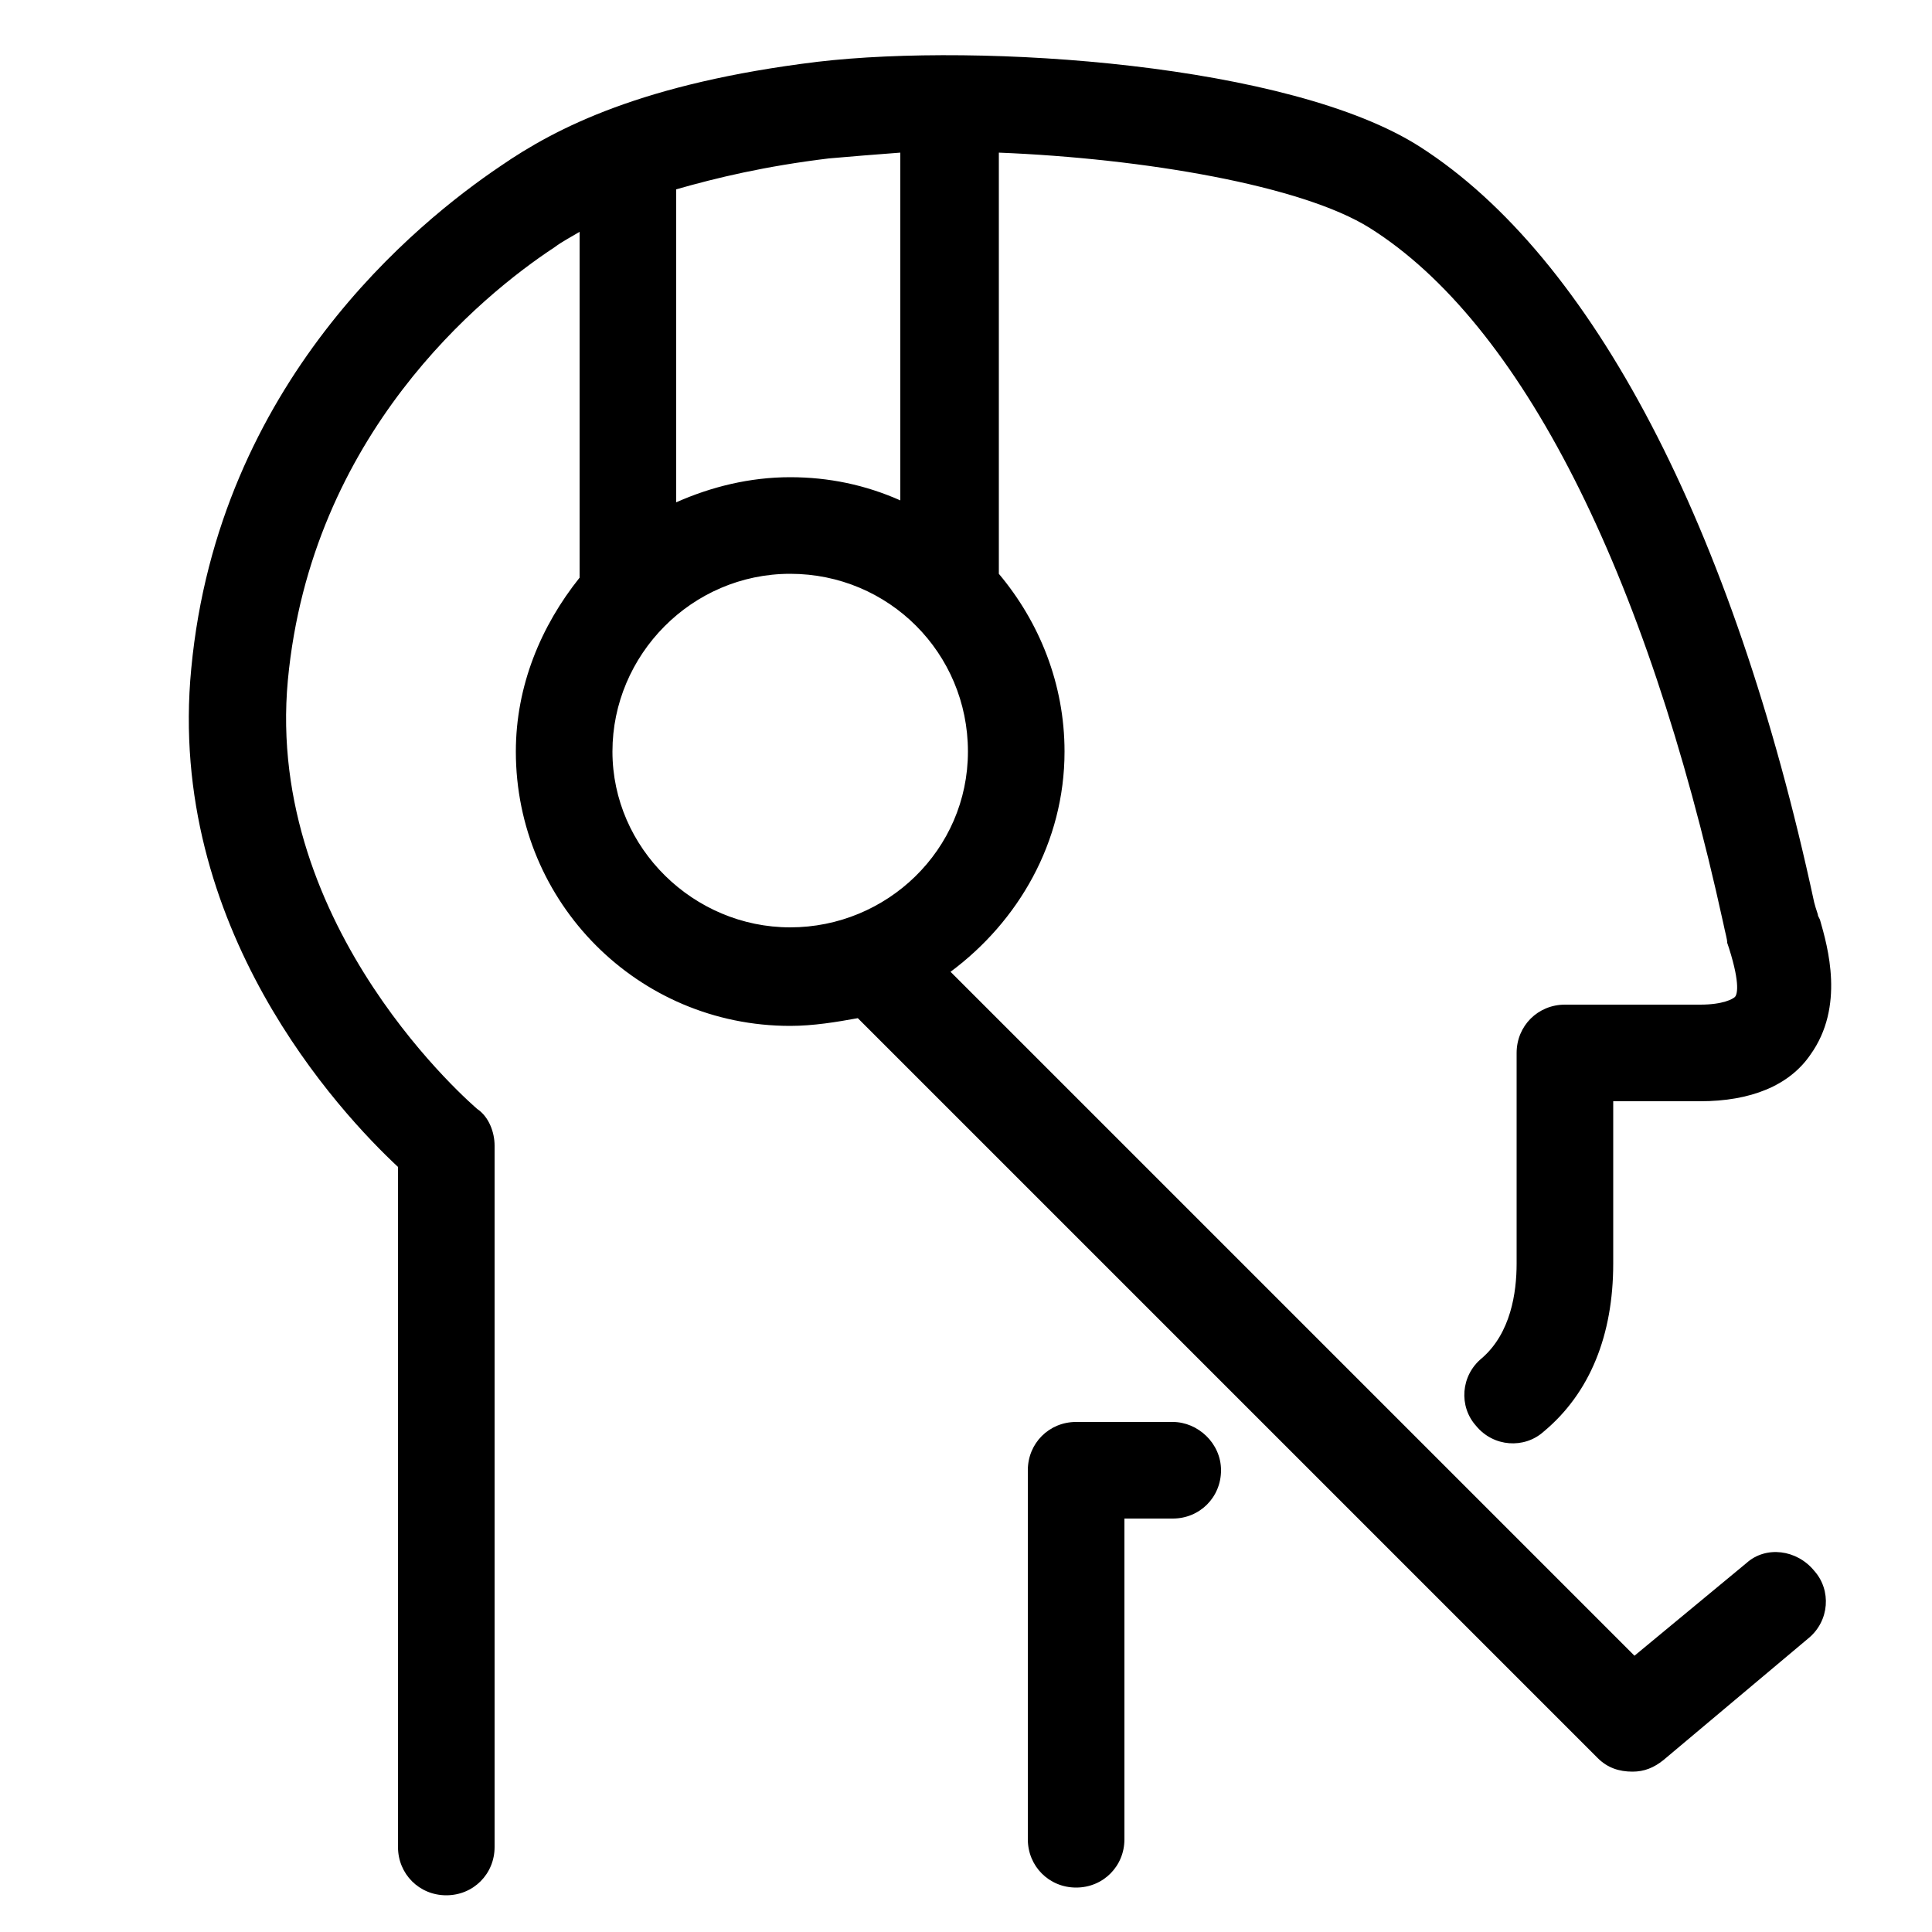
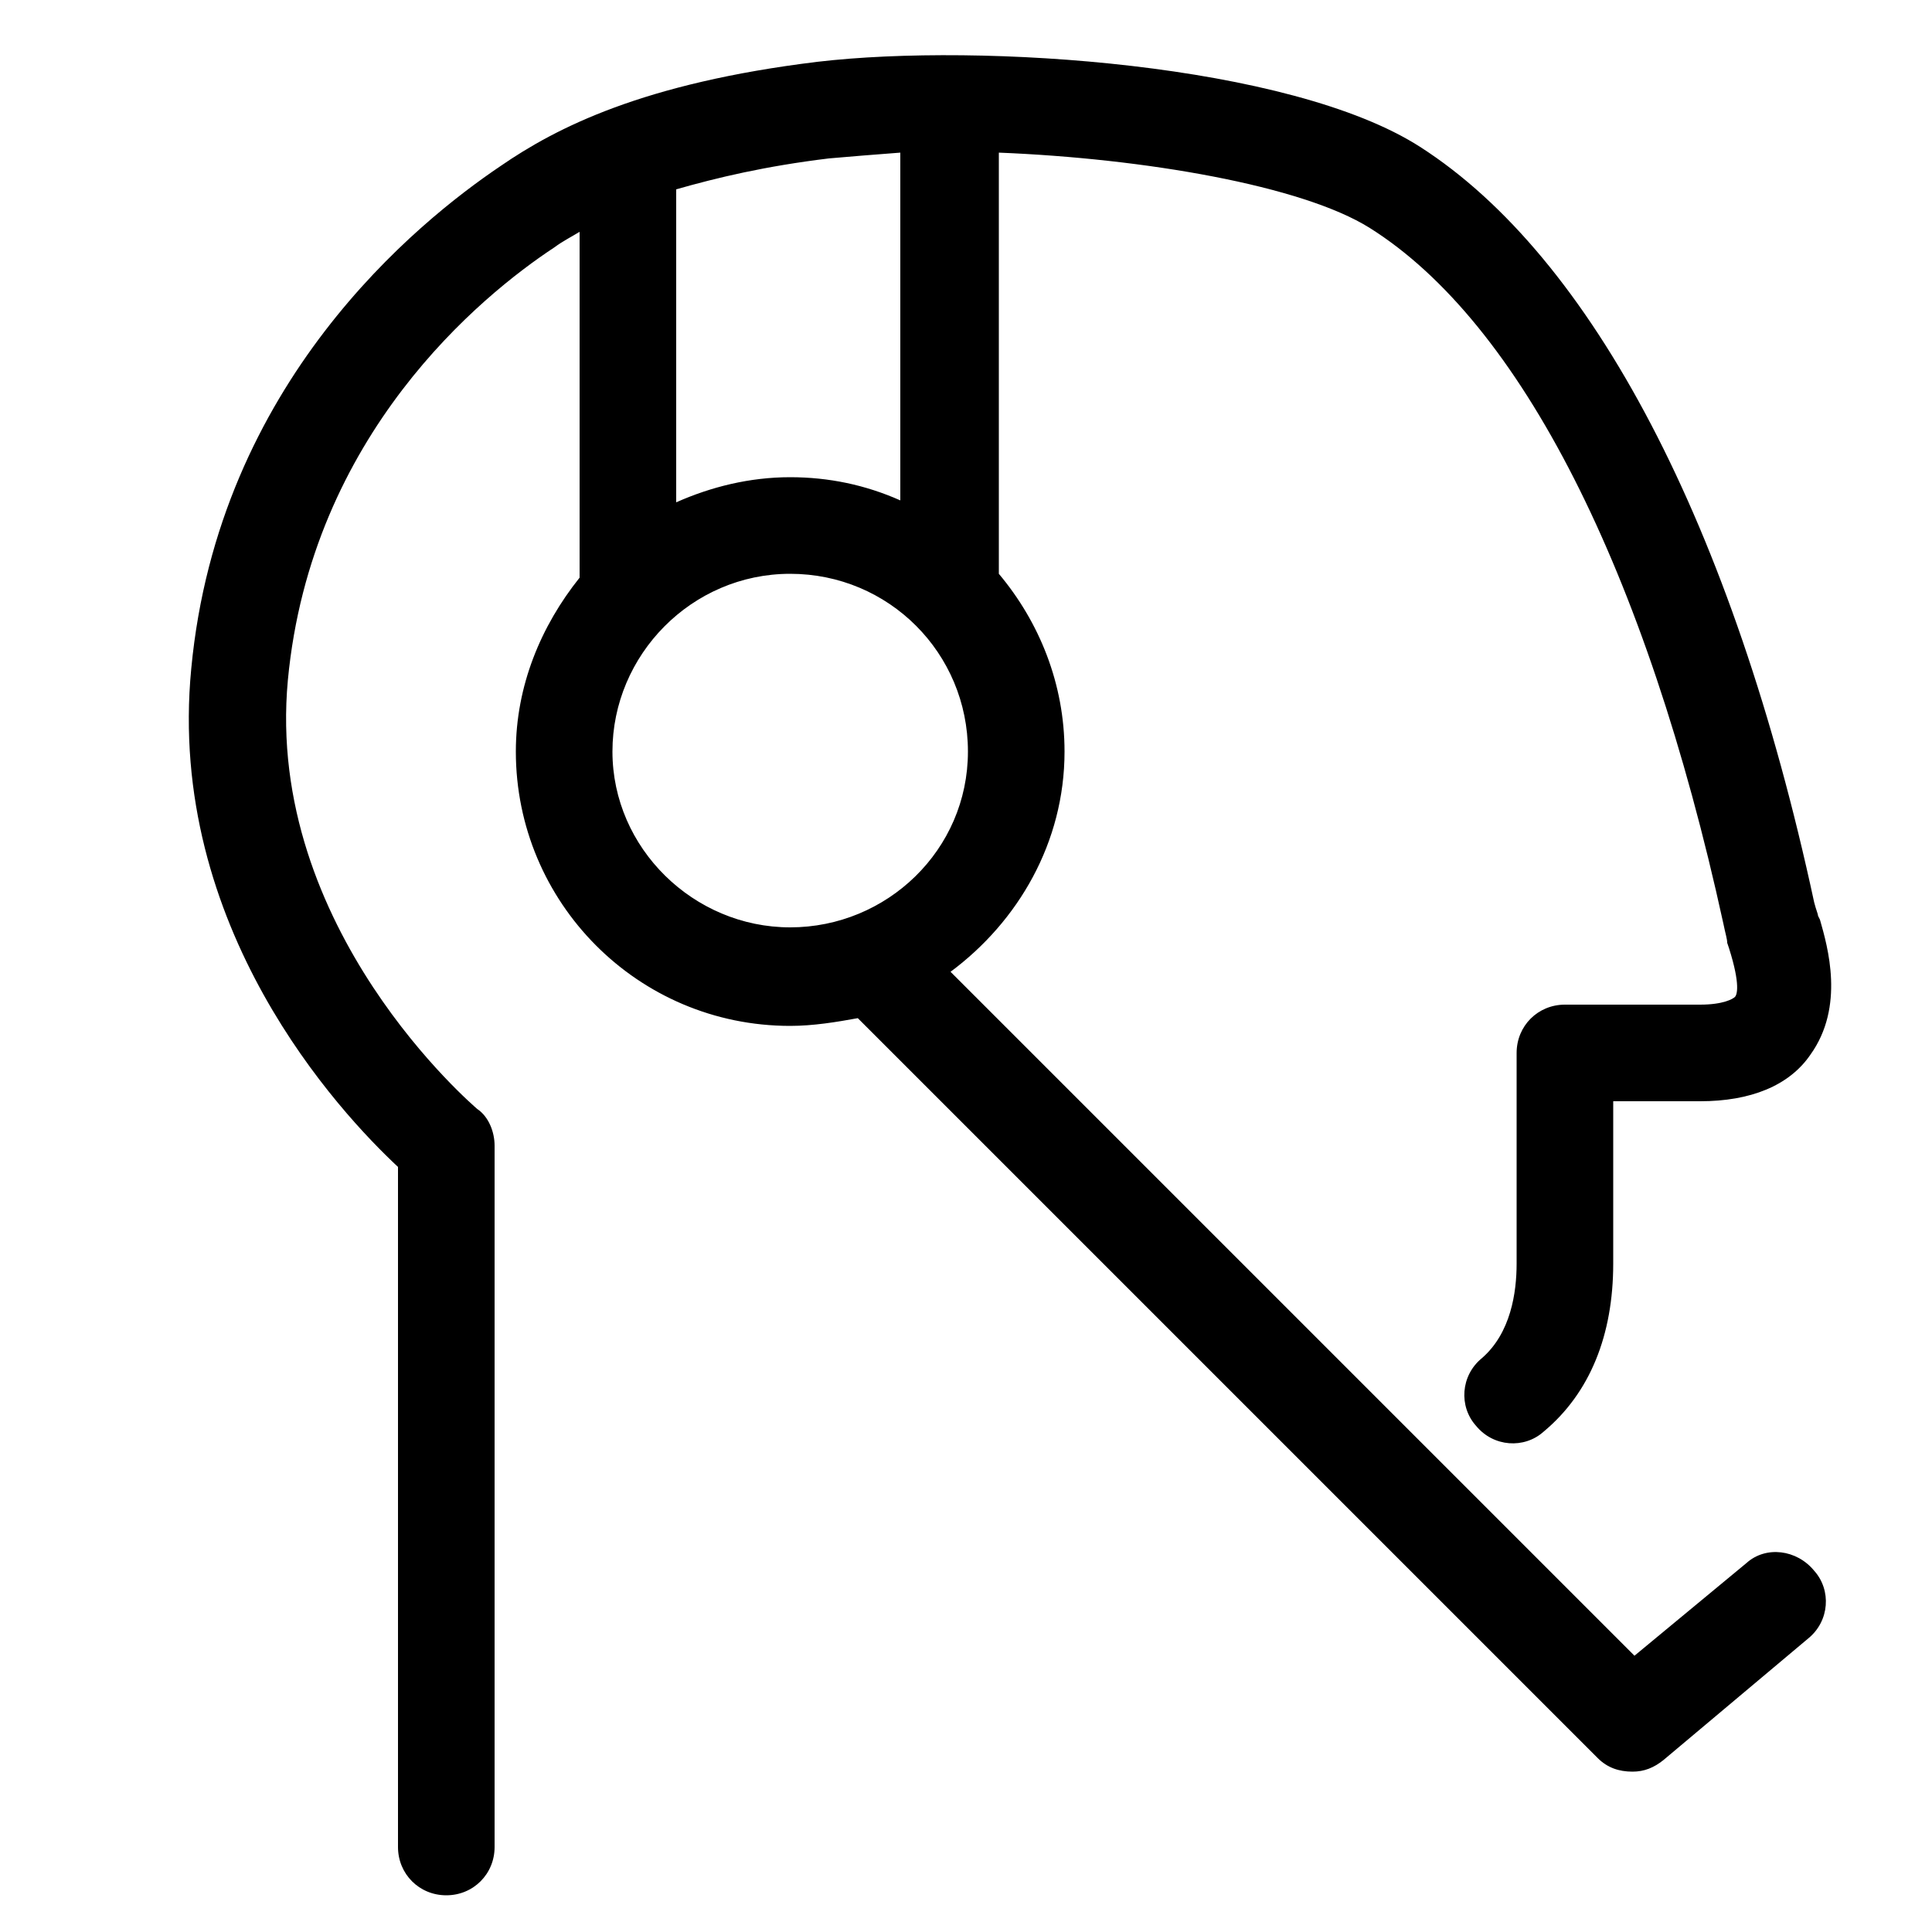
<svg xmlns="http://www.w3.org/2000/svg" version="1.1" id="Layer_1" x="0px" y="0px" viewBox="0 0 100 100" style="enable-background:new 0 0 100 100;" xml:space="preserve">
  <style type="text/css">
	.st0{fill:#000000;}
</style>
  <g>
-     <path class="st0" d="M60.7,73.6h-5c-1.4,0-2.5,1.1-2.5,2.5v19.1c0,1.4,1.1,2.5,2.5,2.5s2.5-1.1,2.5-2.5V78.6h2.5   c1.4,0,2.5-1.1,2.5-2.5S62,73.6,60.7,73.6z" />
    <path class="st0" d="M90.4,80.9l-5.8,4.8L49.2,50.3c3.5-2.6,5.9-6.7,5.9-11.4c0-3.5-1.3-6.7-3.4-9.2V7.9c7.5,0.3,15.7,1.7,19.2,3.9   c7.8,4.9,14.3,17.7,18.3,36c0.1,0.5,0.2,0.8,0.2,1l0.1,0.3c0.6,1.9,0.4,2.4,0.3,2.5C89.7,51.7,89.2,52,88,52h-7   c-1.4,0-2.5,1.1-2.5,2.5v10.9c0,1.5-0.3,3.6-1.8,4.9c-1.1,0.9-1.2,2.5-0.3,3.5c0.9,1.1,2.5,1.2,3.5,0.3c2.4-2,3.6-5,3.6-8.7V57H88   c2.6,0,4.6-0.8,5.7-2.4c1.8-2.5,0.9-5.6,0.5-7l-0.1-0.2c0-0.1-0.1-0.3-0.2-0.7C89.7,27.2,82.4,13.3,73.5,7.6   c-6.7-4.3-22.7-5.4-31.2-4.4c-9,1.1-13.5,3.4-16.4,5.4c-4.3,2.9-14.6,11.2-16,26c-1.3,13.4,7.7,23,10.7,25.8v35.2   c0,1.4,1.1,2.5,2.5,2.5s2.5-1.1,2.5-2.5V59.3c0-0.7-0.3-1.5-0.9-1.9c-0.1-0.1-11-9.3-9.8-22.2c1.2-12.7,10-19.9,13.8-22.4   c0.4-0.3,0.8-0.5,1.3-0.8v17.9c-2,2.5-3.3,5.6-3.3,9c0,7.8,6.3,14.2,14.2,14.2c1.2,0,2.4-0.2,3.5-0.4l38.3,38.3   c0.5,0.5,1.1,0.7,1.8,0.7c0.6,0,1.1-0.2,1.6-0.6l7.5-6.3c1.1-0.9,1.2-2.5,0.3-3.5C93,80.2,91.4,80,90.4,80.9z M42.9,8.2   C44,8.1,45.3,8,46.6,7.9v18c-1.8-0.8-3.7-1.2-5.7-1.2c-2.1,0-4.1,0.5-5.9,1.3V9.8C37.1,9.2,39.6,8.6,42.9,8.2z M31.7,38.9   c0-5,4.1-9.2,9.2-9.2s9.2,4.1,9.2,9.2S45.9,48,40.9,48S31.7,43.9,31.7,38.9z" />
  </g>
</svg>